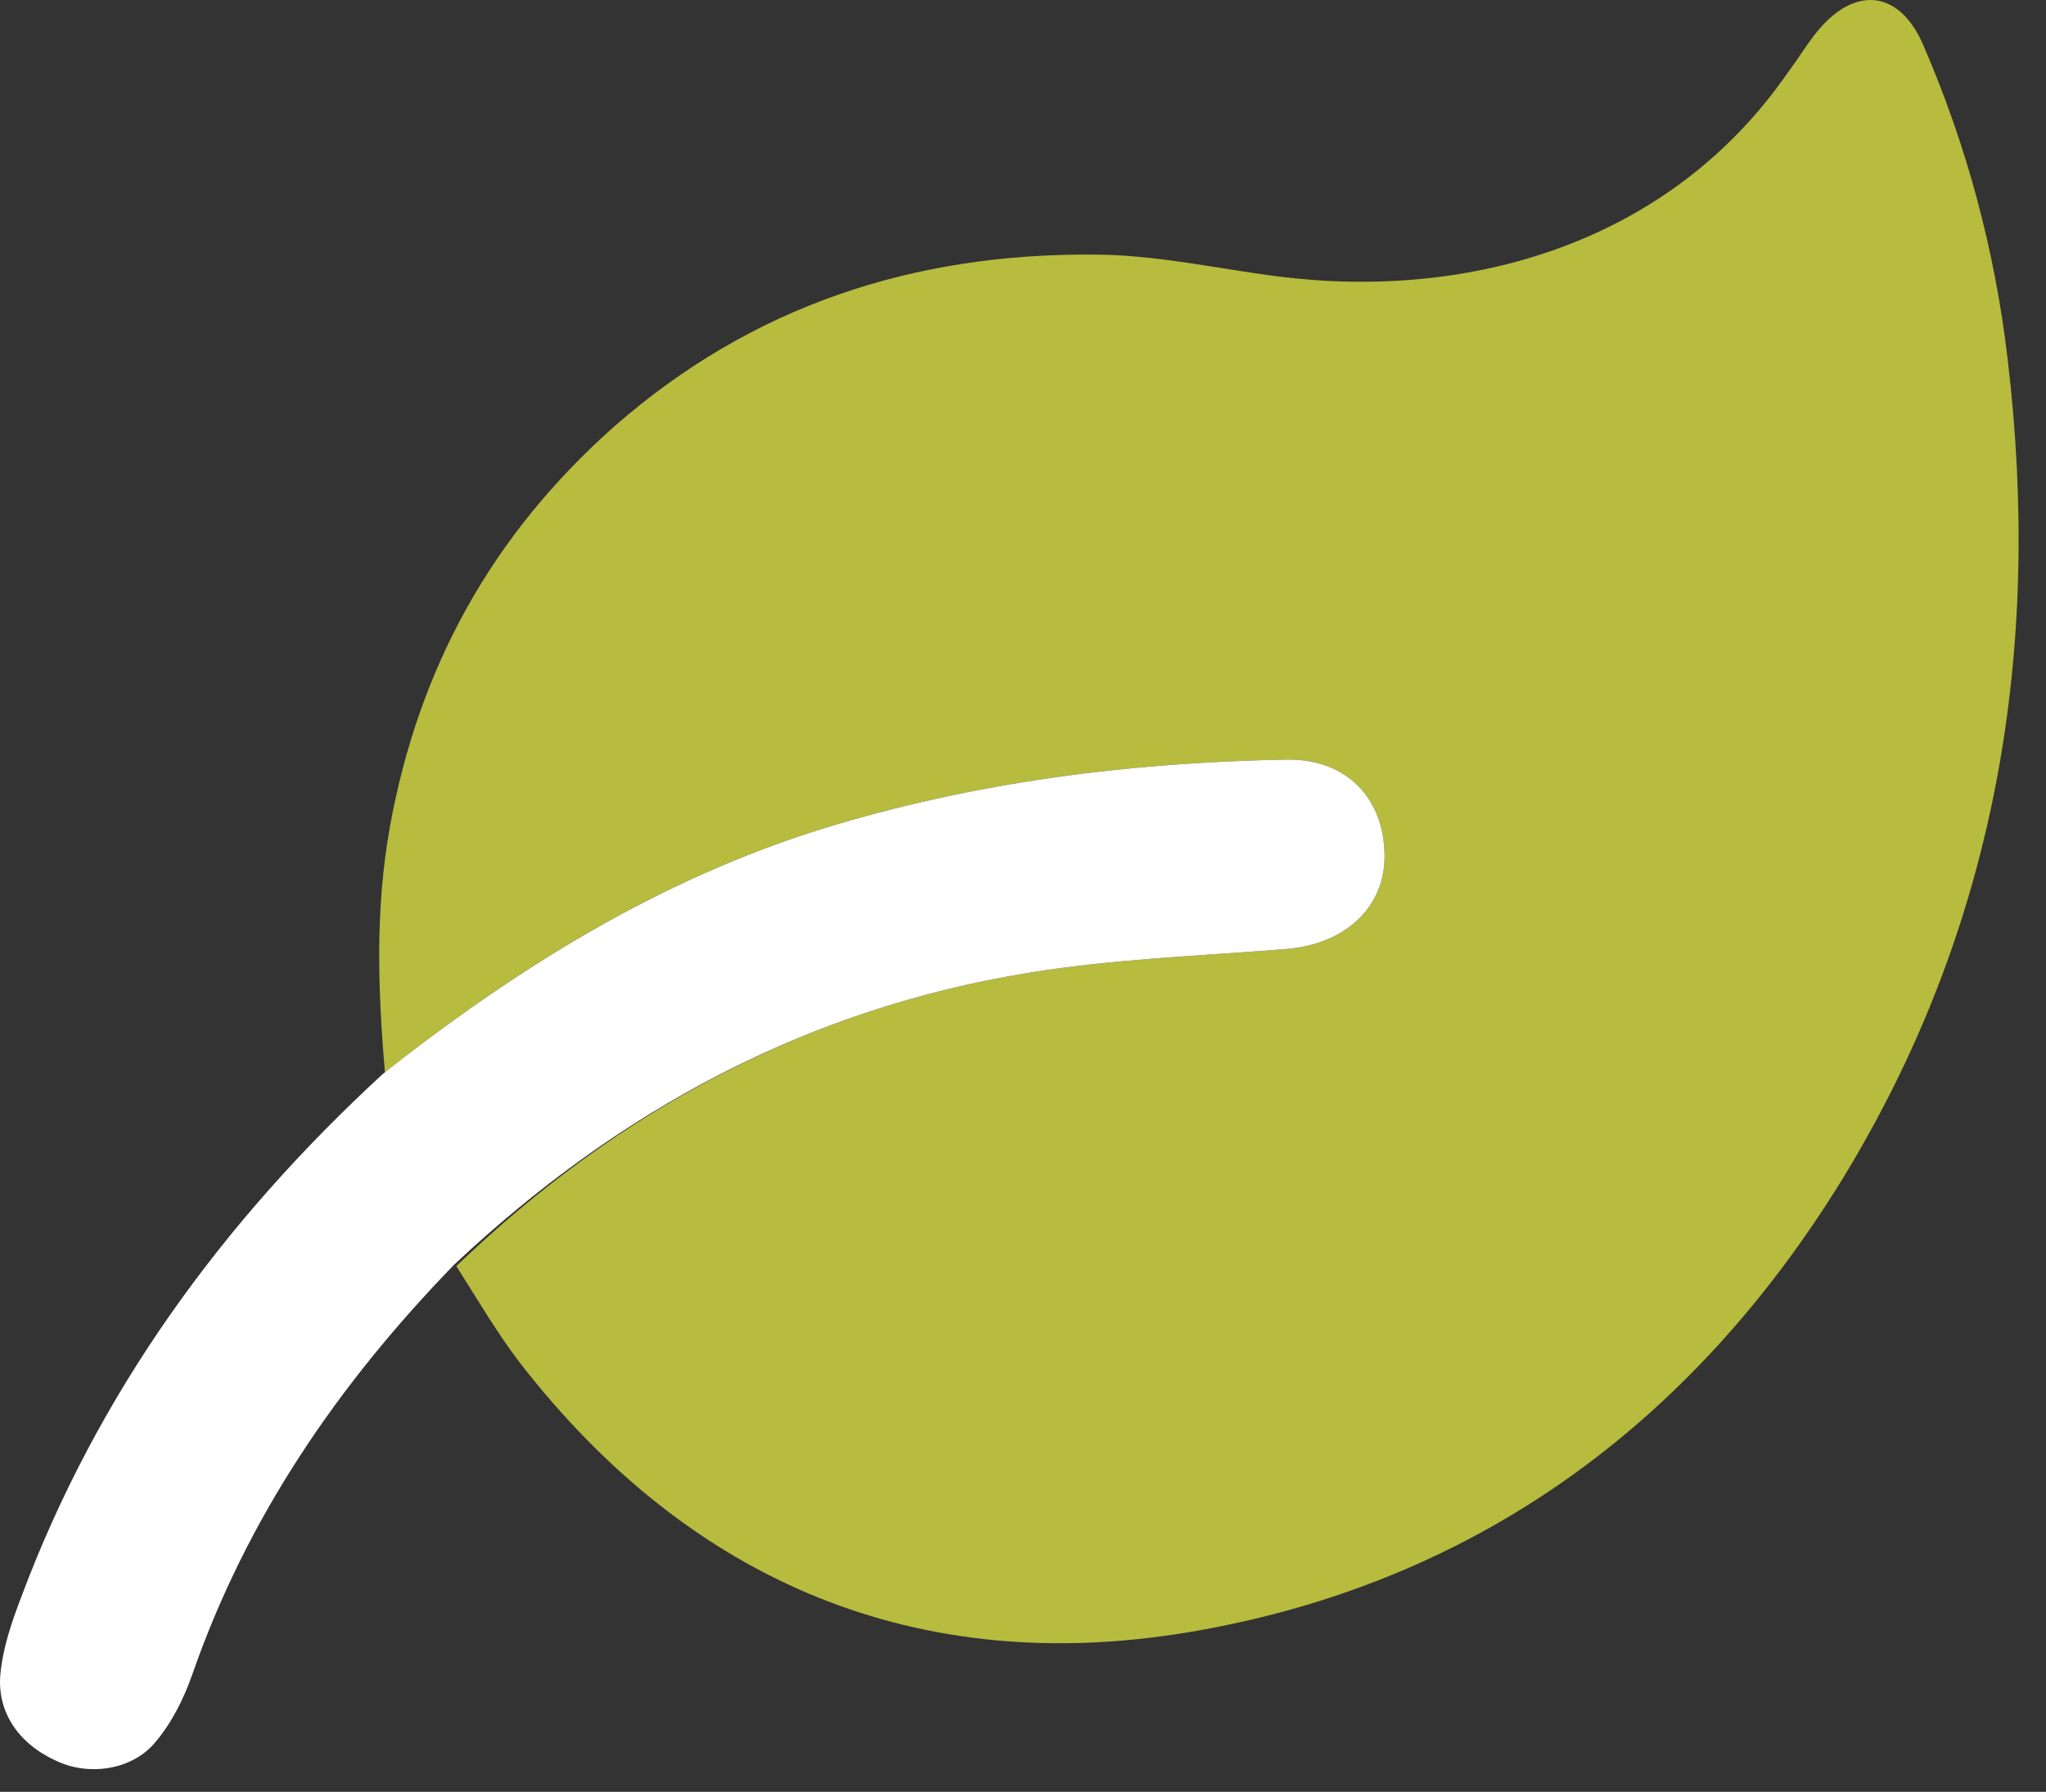
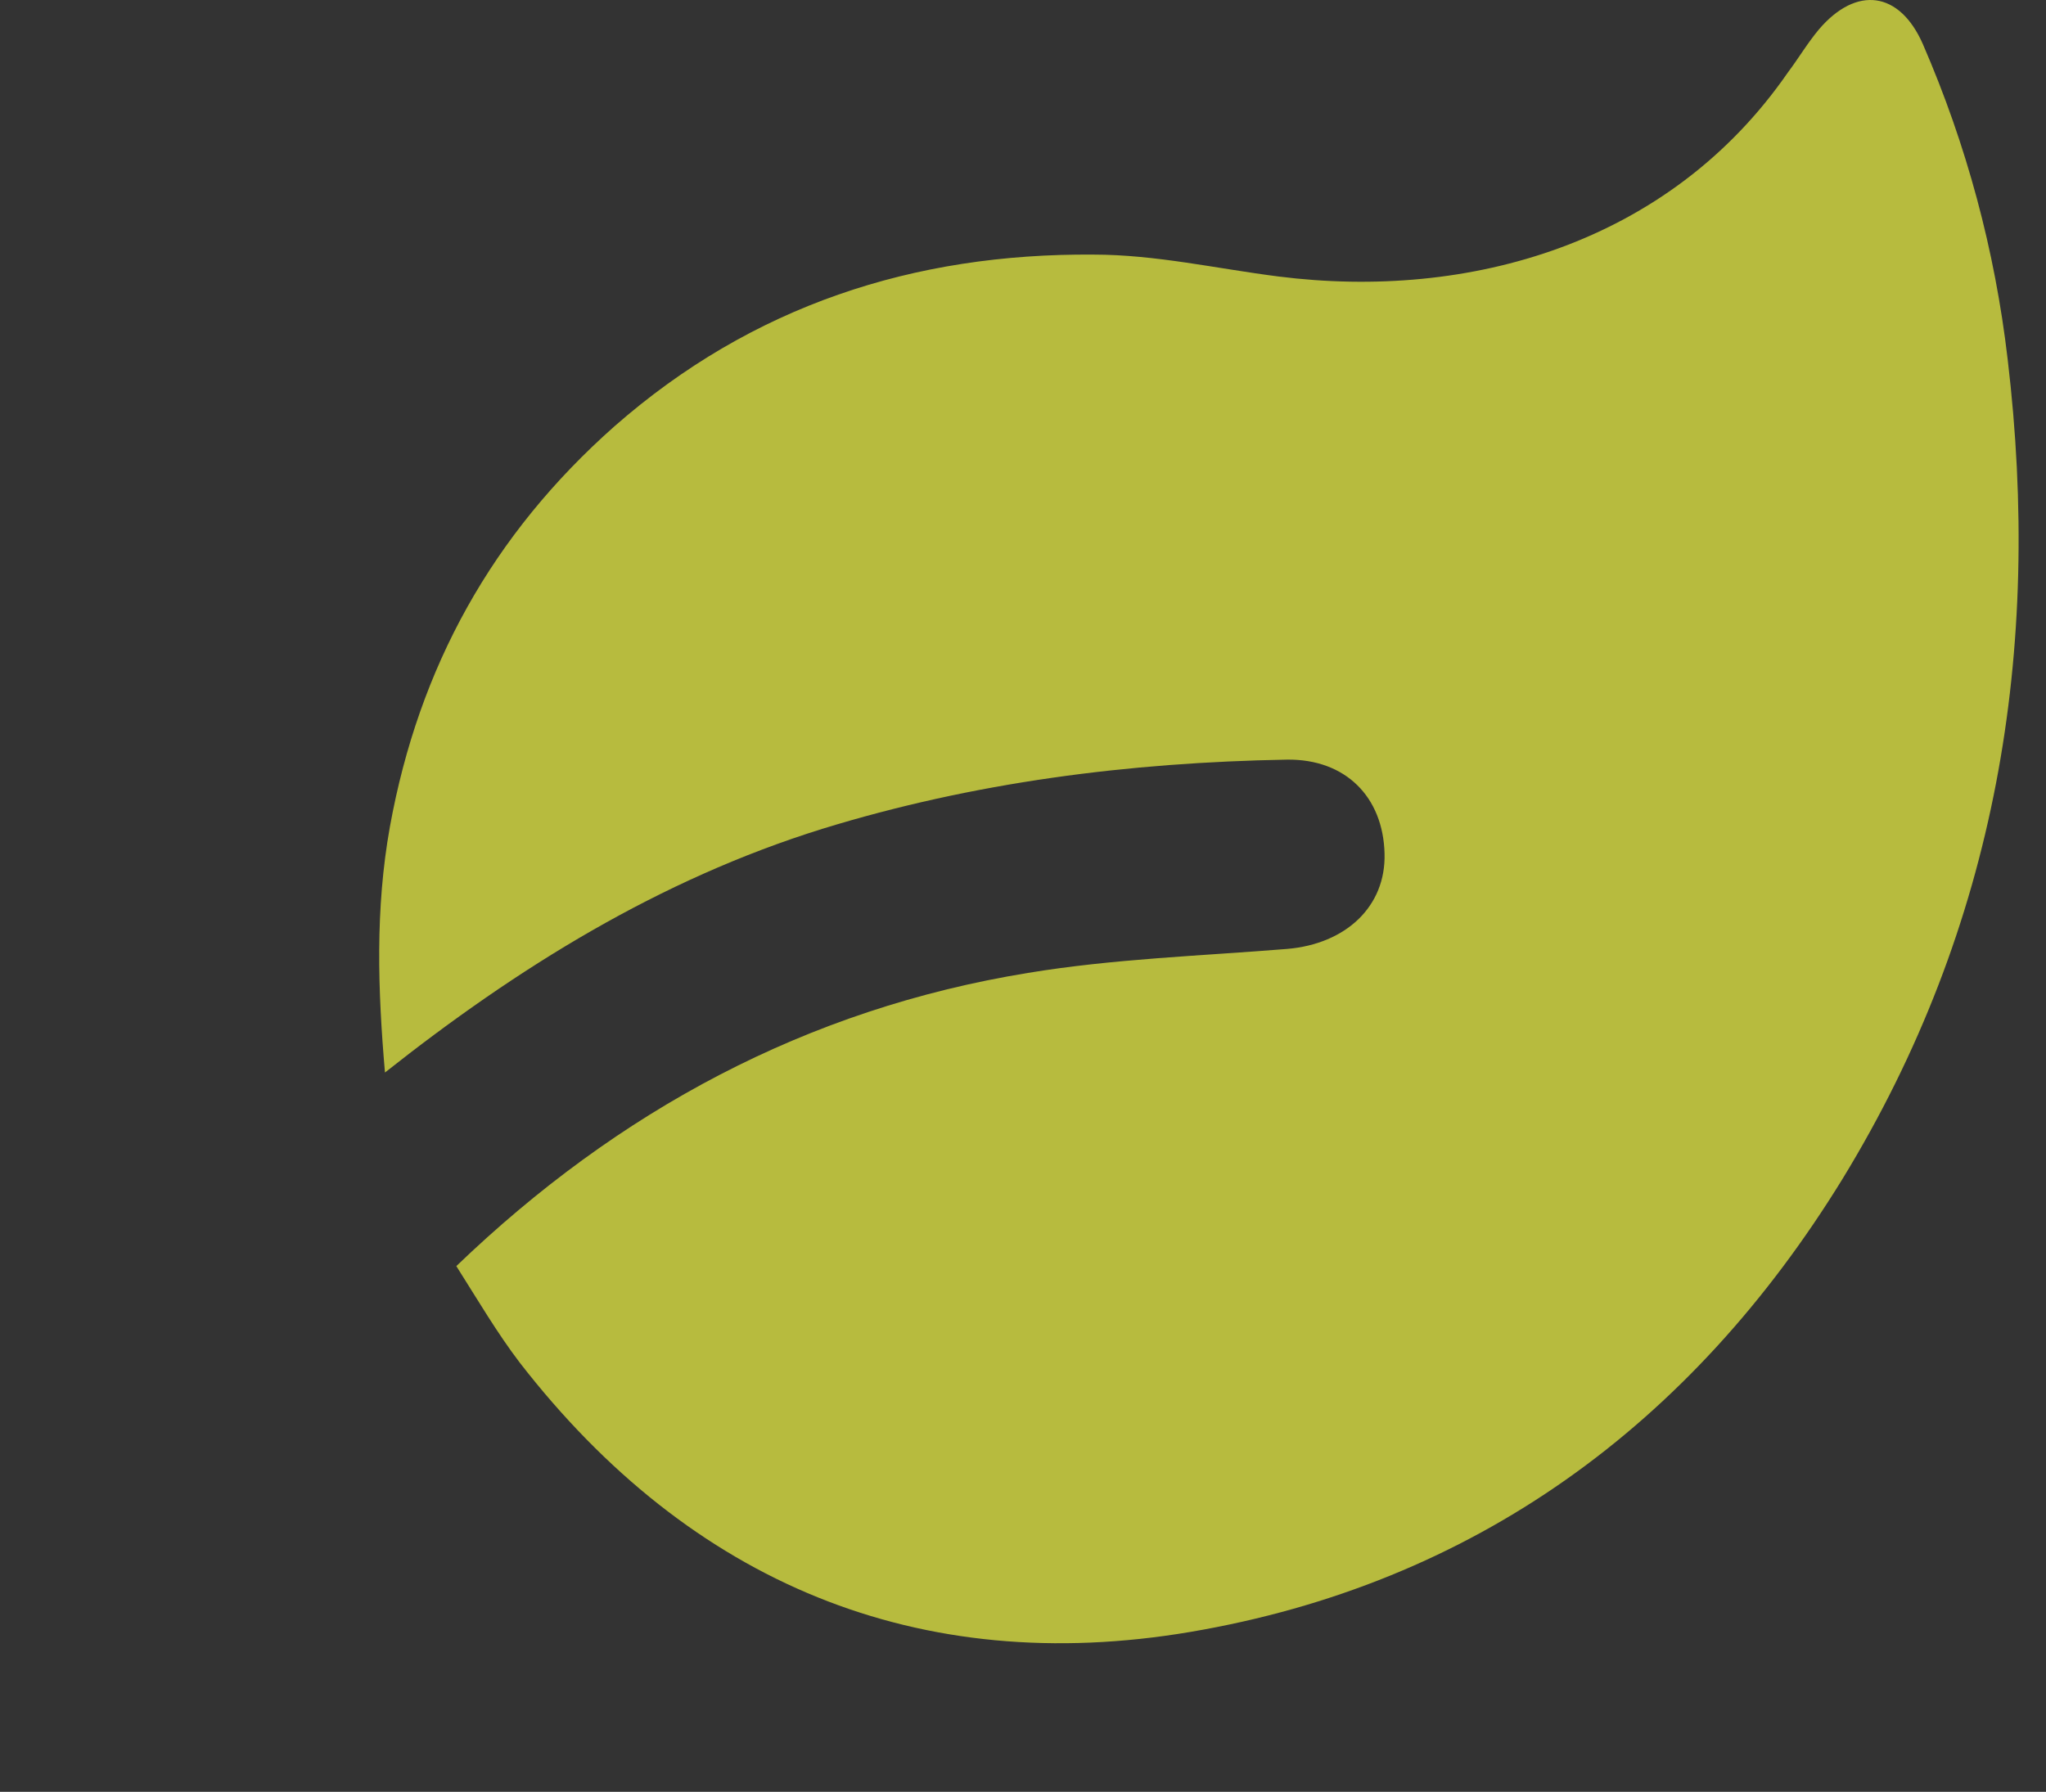
<svg xmlns="http://www.w3.org/2000/svg" version="1.1" x="0px" y="0px" width="137px" height="120px" viewBox="-0.001 0 137 120" enable-background="new -0.001 0 137 120" xml:space="preserve">
  <rect x="-0.001" y="0" width="137" height="120" fill="#333333" stroke="none" />
  <defs>
</defs>
  <path id="Layer_4_" fill="#B7BB3E" d="M25.776,71.828c-0.473-5.487-0.662-10.928,0.331-16.462  c1.94-10.69,6.859-19.583,15.042-26.821c9.224-8.089,20.057-11.589,32.073-11.494c4.161,0,8.277,0.946,12.393,1.467  c12.726,1.607,26.16-2.177,34.105-13.671c0.711-0.946,1.325-1.987,2.081-2.886c2.509-2.933,5.394-2.555,6.953,0.993  c2.935,6.765,4.826,13.813,5.677,21.098c2.318,19.488-0.709,37.984-11.068,54.919c-10.122,16.463-24.691,27.104-43.66,30.321  c-18.165,3.075-33.443-3.265-44.891-18.022c-1.514-1.985-2.791-4.162-4.257-6.479c10.832-10.408,23.462-17.22,38.268-19.632  c5.724-0.946,11.542-1.137,17.36-1.608c3.926-0.331,6.623-2.838,6.526-6.386c-0.094-3.784-2.603-6.339-6.526-6.292  c-10.597,0.189-21.002,1.514-31.125,4.636C44.13,58.914,34.622,64.827,25.776,71.828L25.776,71.828z" />
-   <path id="Layer_1_" fill="#FFFFFF" d="M25.634,71.923c8.988-7.096,18.496-13.009,29.423-16.415  c10.123-3.122,20.53-4.446,31.125-4.636c3.926-0.047,6.434,2.508,6.526,6.292c0.097,3.548-2.603,6.055-6.526,6.386  c-5.818,0.474-11.638,0.662-17.36,1.608c-14.806,2.412-27.436,9.224-38.41,19.535c-7.805,8.043-13.907,16.982-17.55,27.483  c-0.567,1.608-1.371,3.218-2.459,4.494c-1.514,1.845-4.352,2.271-6.48,1.324c-2.649-1.136-4.21-3.358-3.879-6.056  c0.189-1.703,0.757-3.357,1.372-4.967C6.523,93.305,14.849,81.855,25.634,71.923L25.634,71.923z" />
</svg>